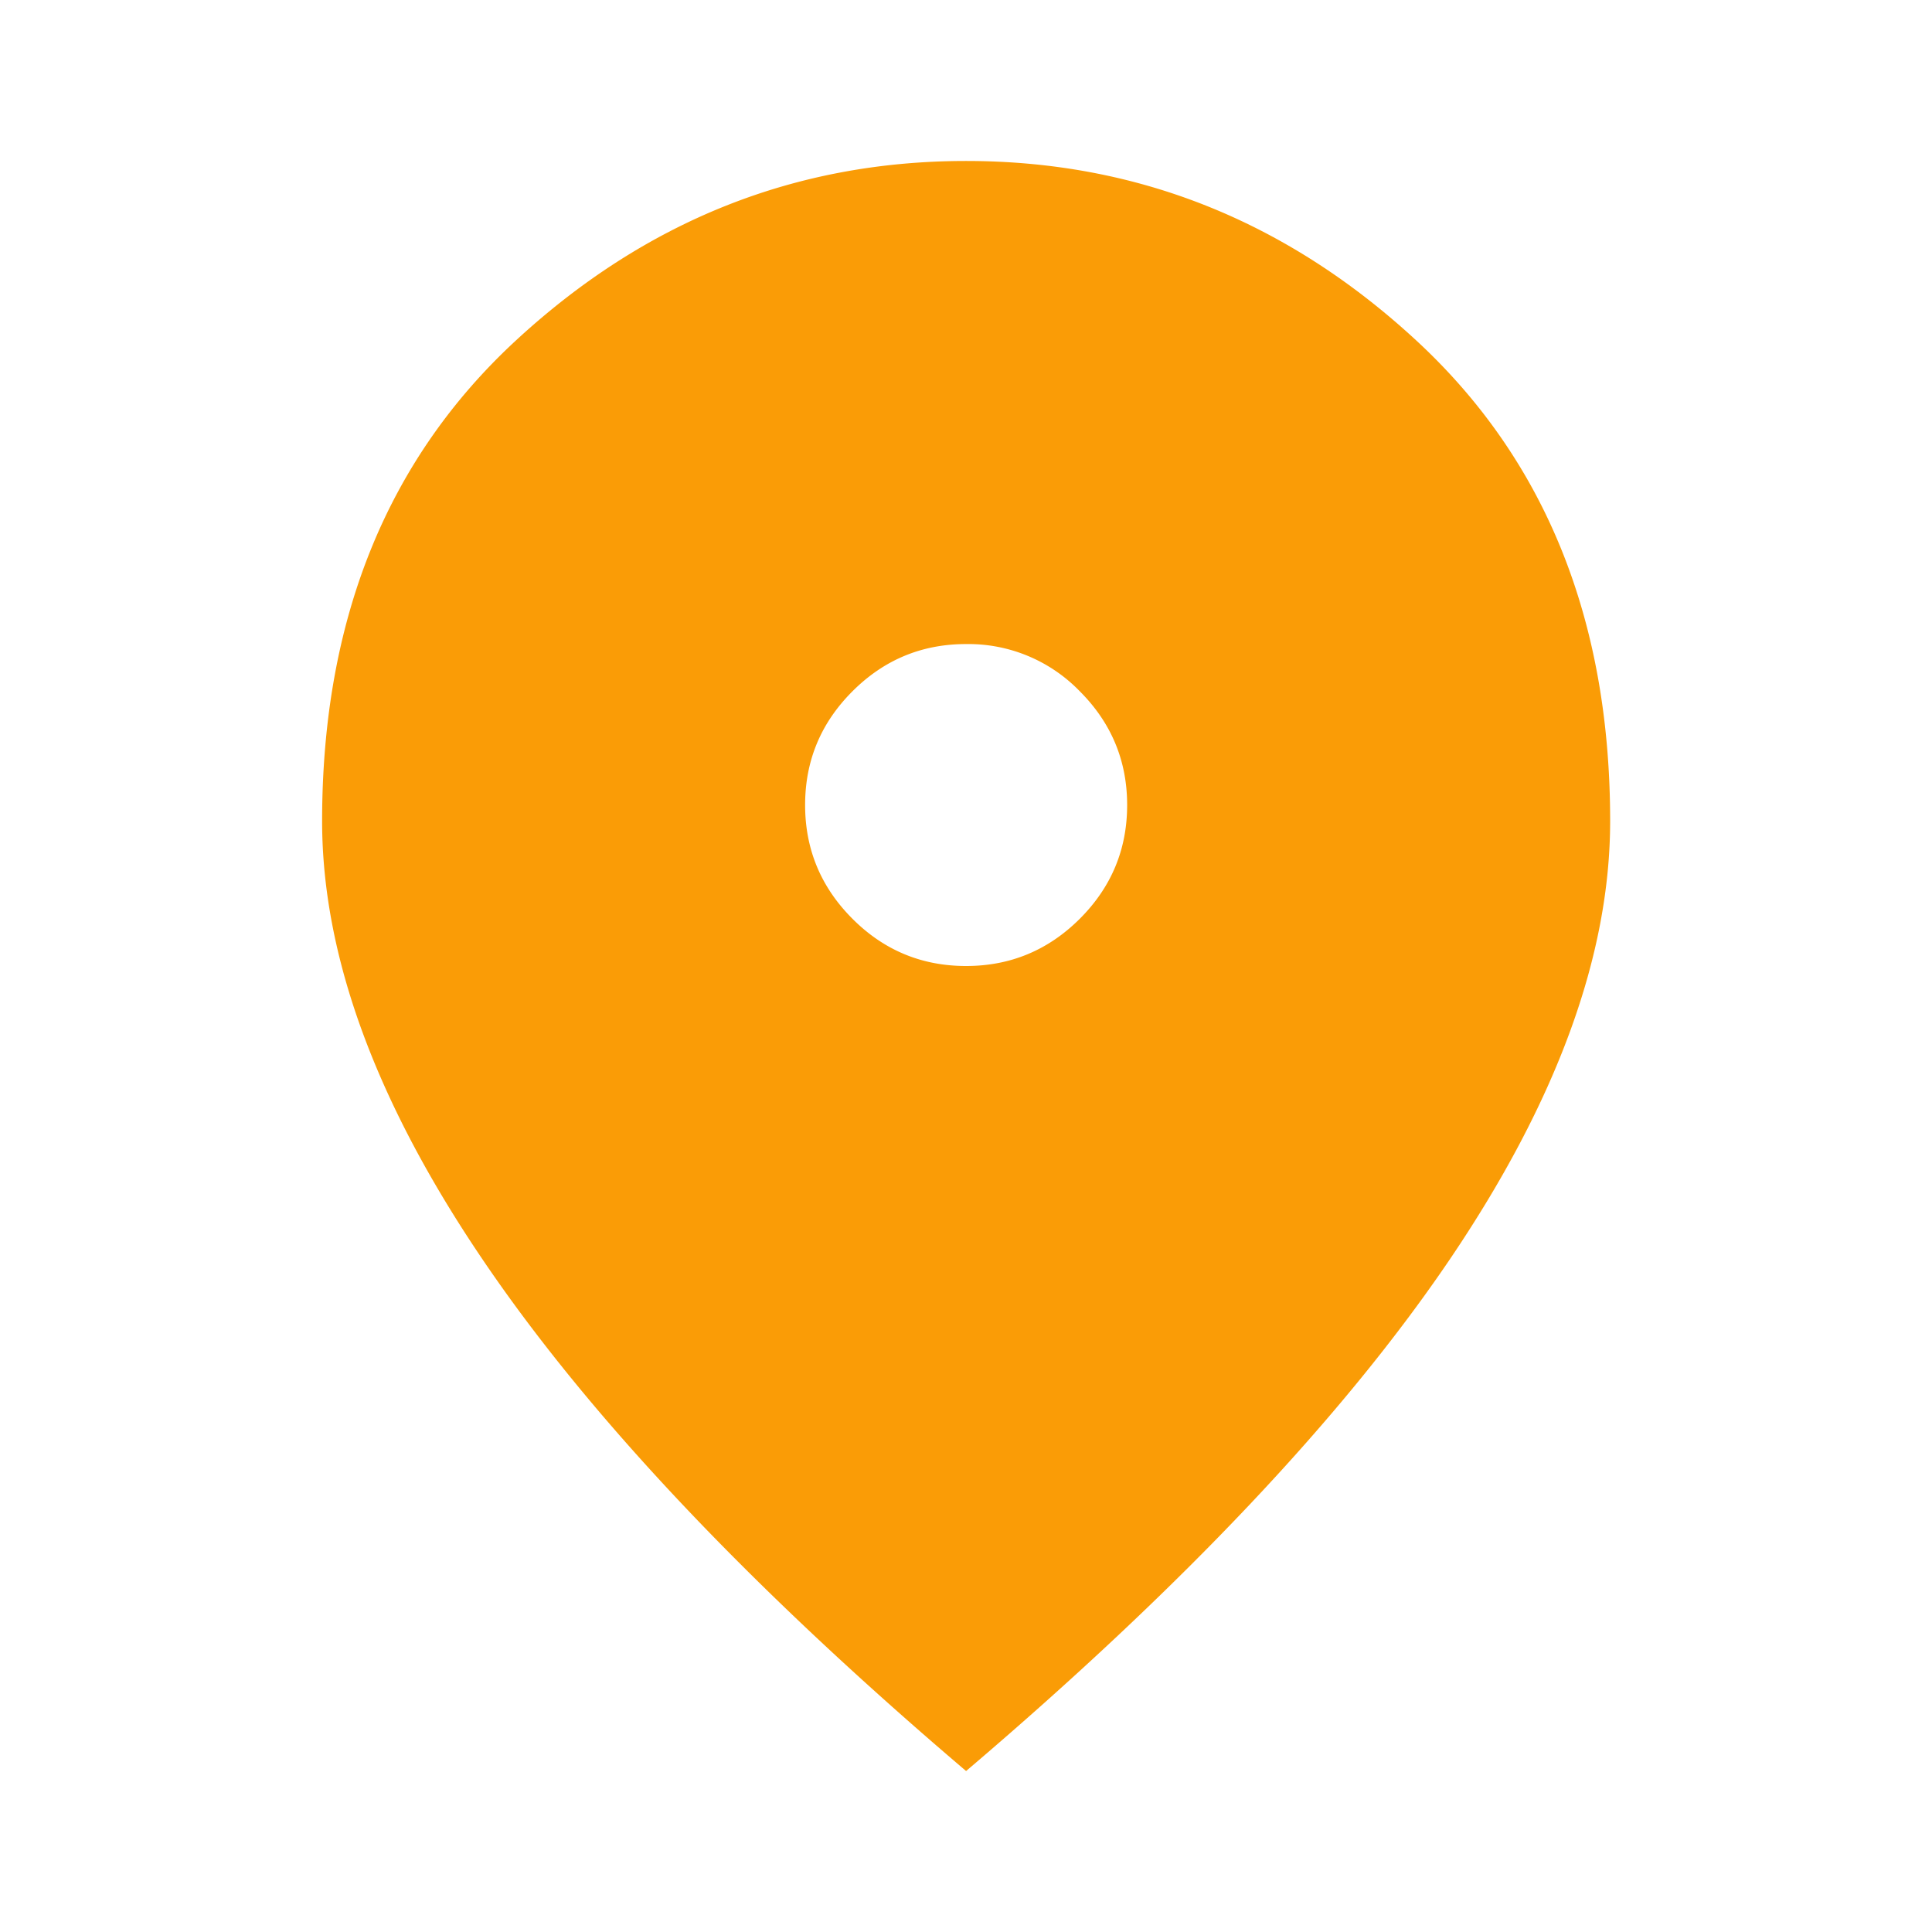
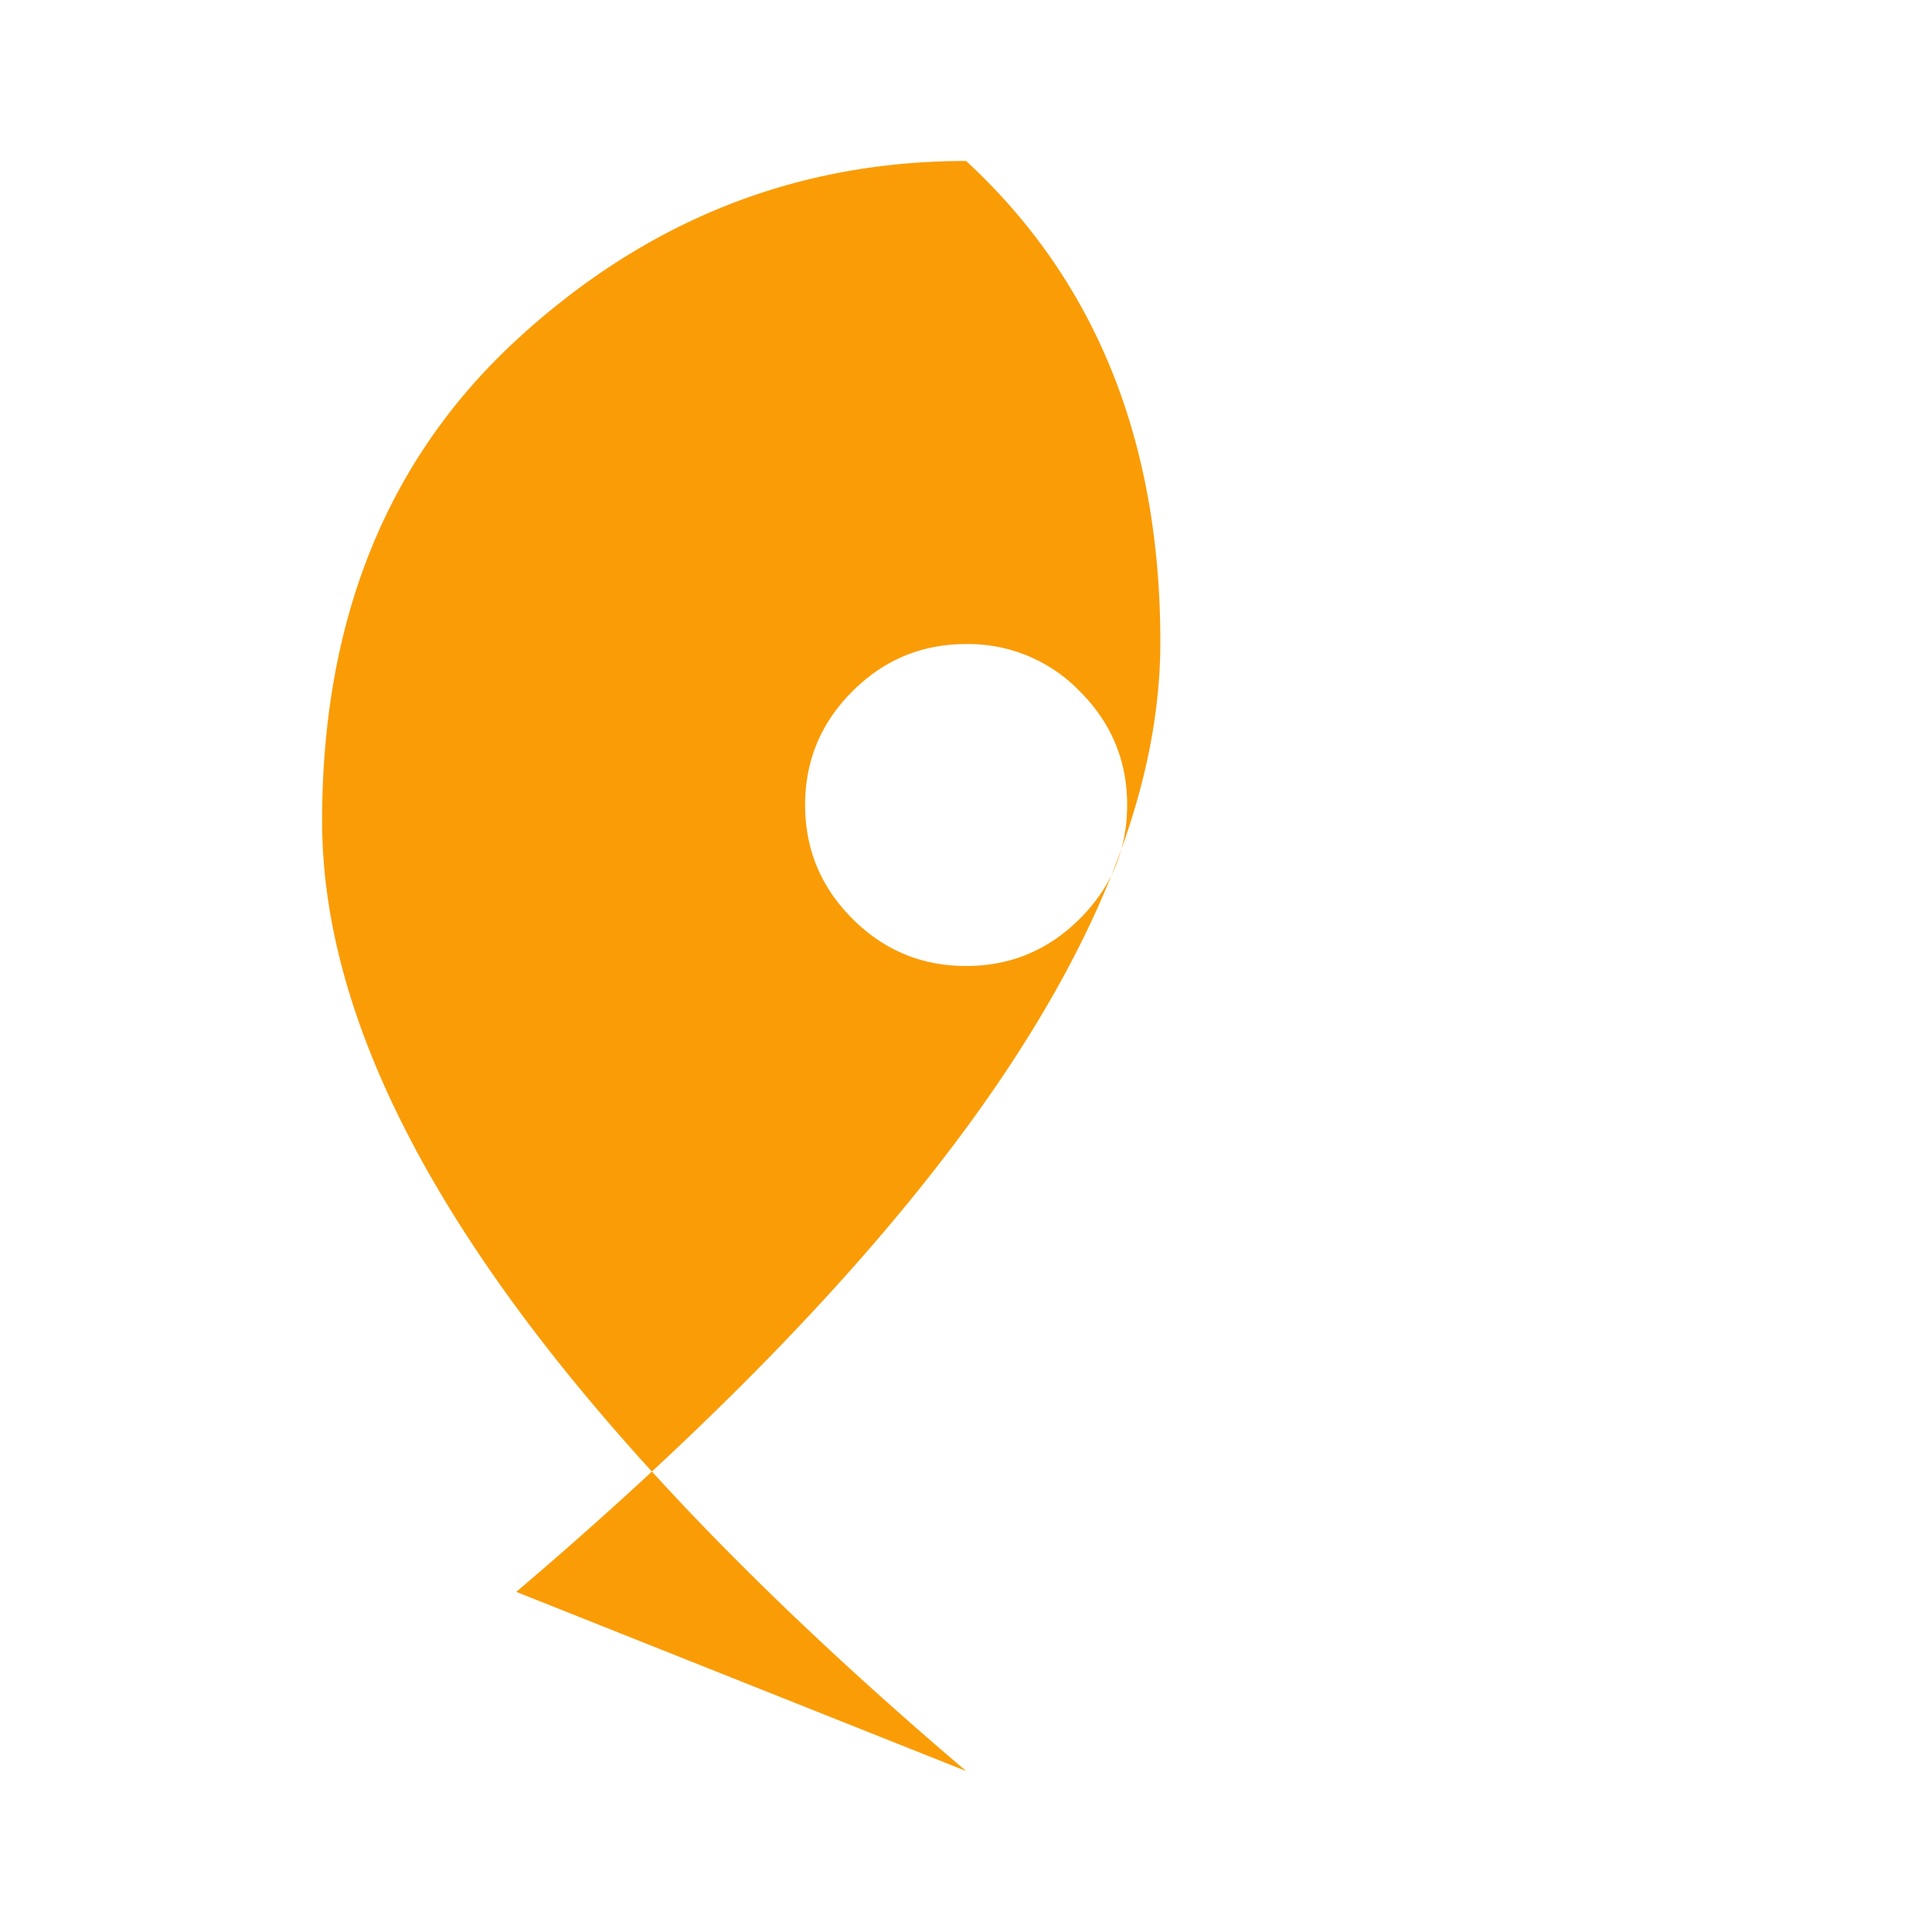
<svg xmlns="http://www.w3.org/2000/svg" width="22" height="22" viewBox="0 0 22 22" fill="none">
-   <path d="M11.001 11c.505 0 .936-.18 1.295-.538.36-.36.539-.791.539-1.295 0-.504-.18-.936-.539-1.295a1.765 1.765 0 00-1.295-.538c-.504 0-.935.179-1.294.538-.36.36-.539.79-.539 1.295 0 .504.18.936.539 1.295.358.359.79.538 1.294.538zm0 9.167c-2.46-2.093-4.297-4.037-5.511-5.833-1.215-1.795-1.822-3.456-1.822-4.984 0-2.291.737-4.117 2.211-5.477 1.475-1.36 3.182-2.04 5.122-2.04s3.648.68 5.122 2.04c1.474 1.36 2.212 3.186 2.212 5.477 0 1.528-.608 3.19-1.822 4.985-1.215 1.795-3.052 3.739-5.512 5.832z" fill="#FA9C06" />
+   <path d="M11.001 11c.505 0 .936-.18 1.295-.538.36-.36.539-.791.539-1.295 0-.504-.18-.936-.539-1.295a1.765 1.765 0 00-1.295-.538c-.504 0-.935.179-1.294.538-.36.36-.539.79-.539 1.295 0 .504.18.936.539 1.295.358.359.79.538 1.294.538zm0 9.167c-2.46-2.093-4.297-4.037-5.511-5.833-1.215-1.795-1.822-3.456-1.822-4.984 0-2.291.737-4.117 2.211-5.477 1.475-1.36 3.182-2.04 5.122-2.04c1.474 1.36 2.212 3.186 2.212 5.477 0 1.528-.608 3.19-1.822 4.985-1.215 1.795-3.052 3.739-5.512 5.832z" fill="#FA9C06" />
</svg>